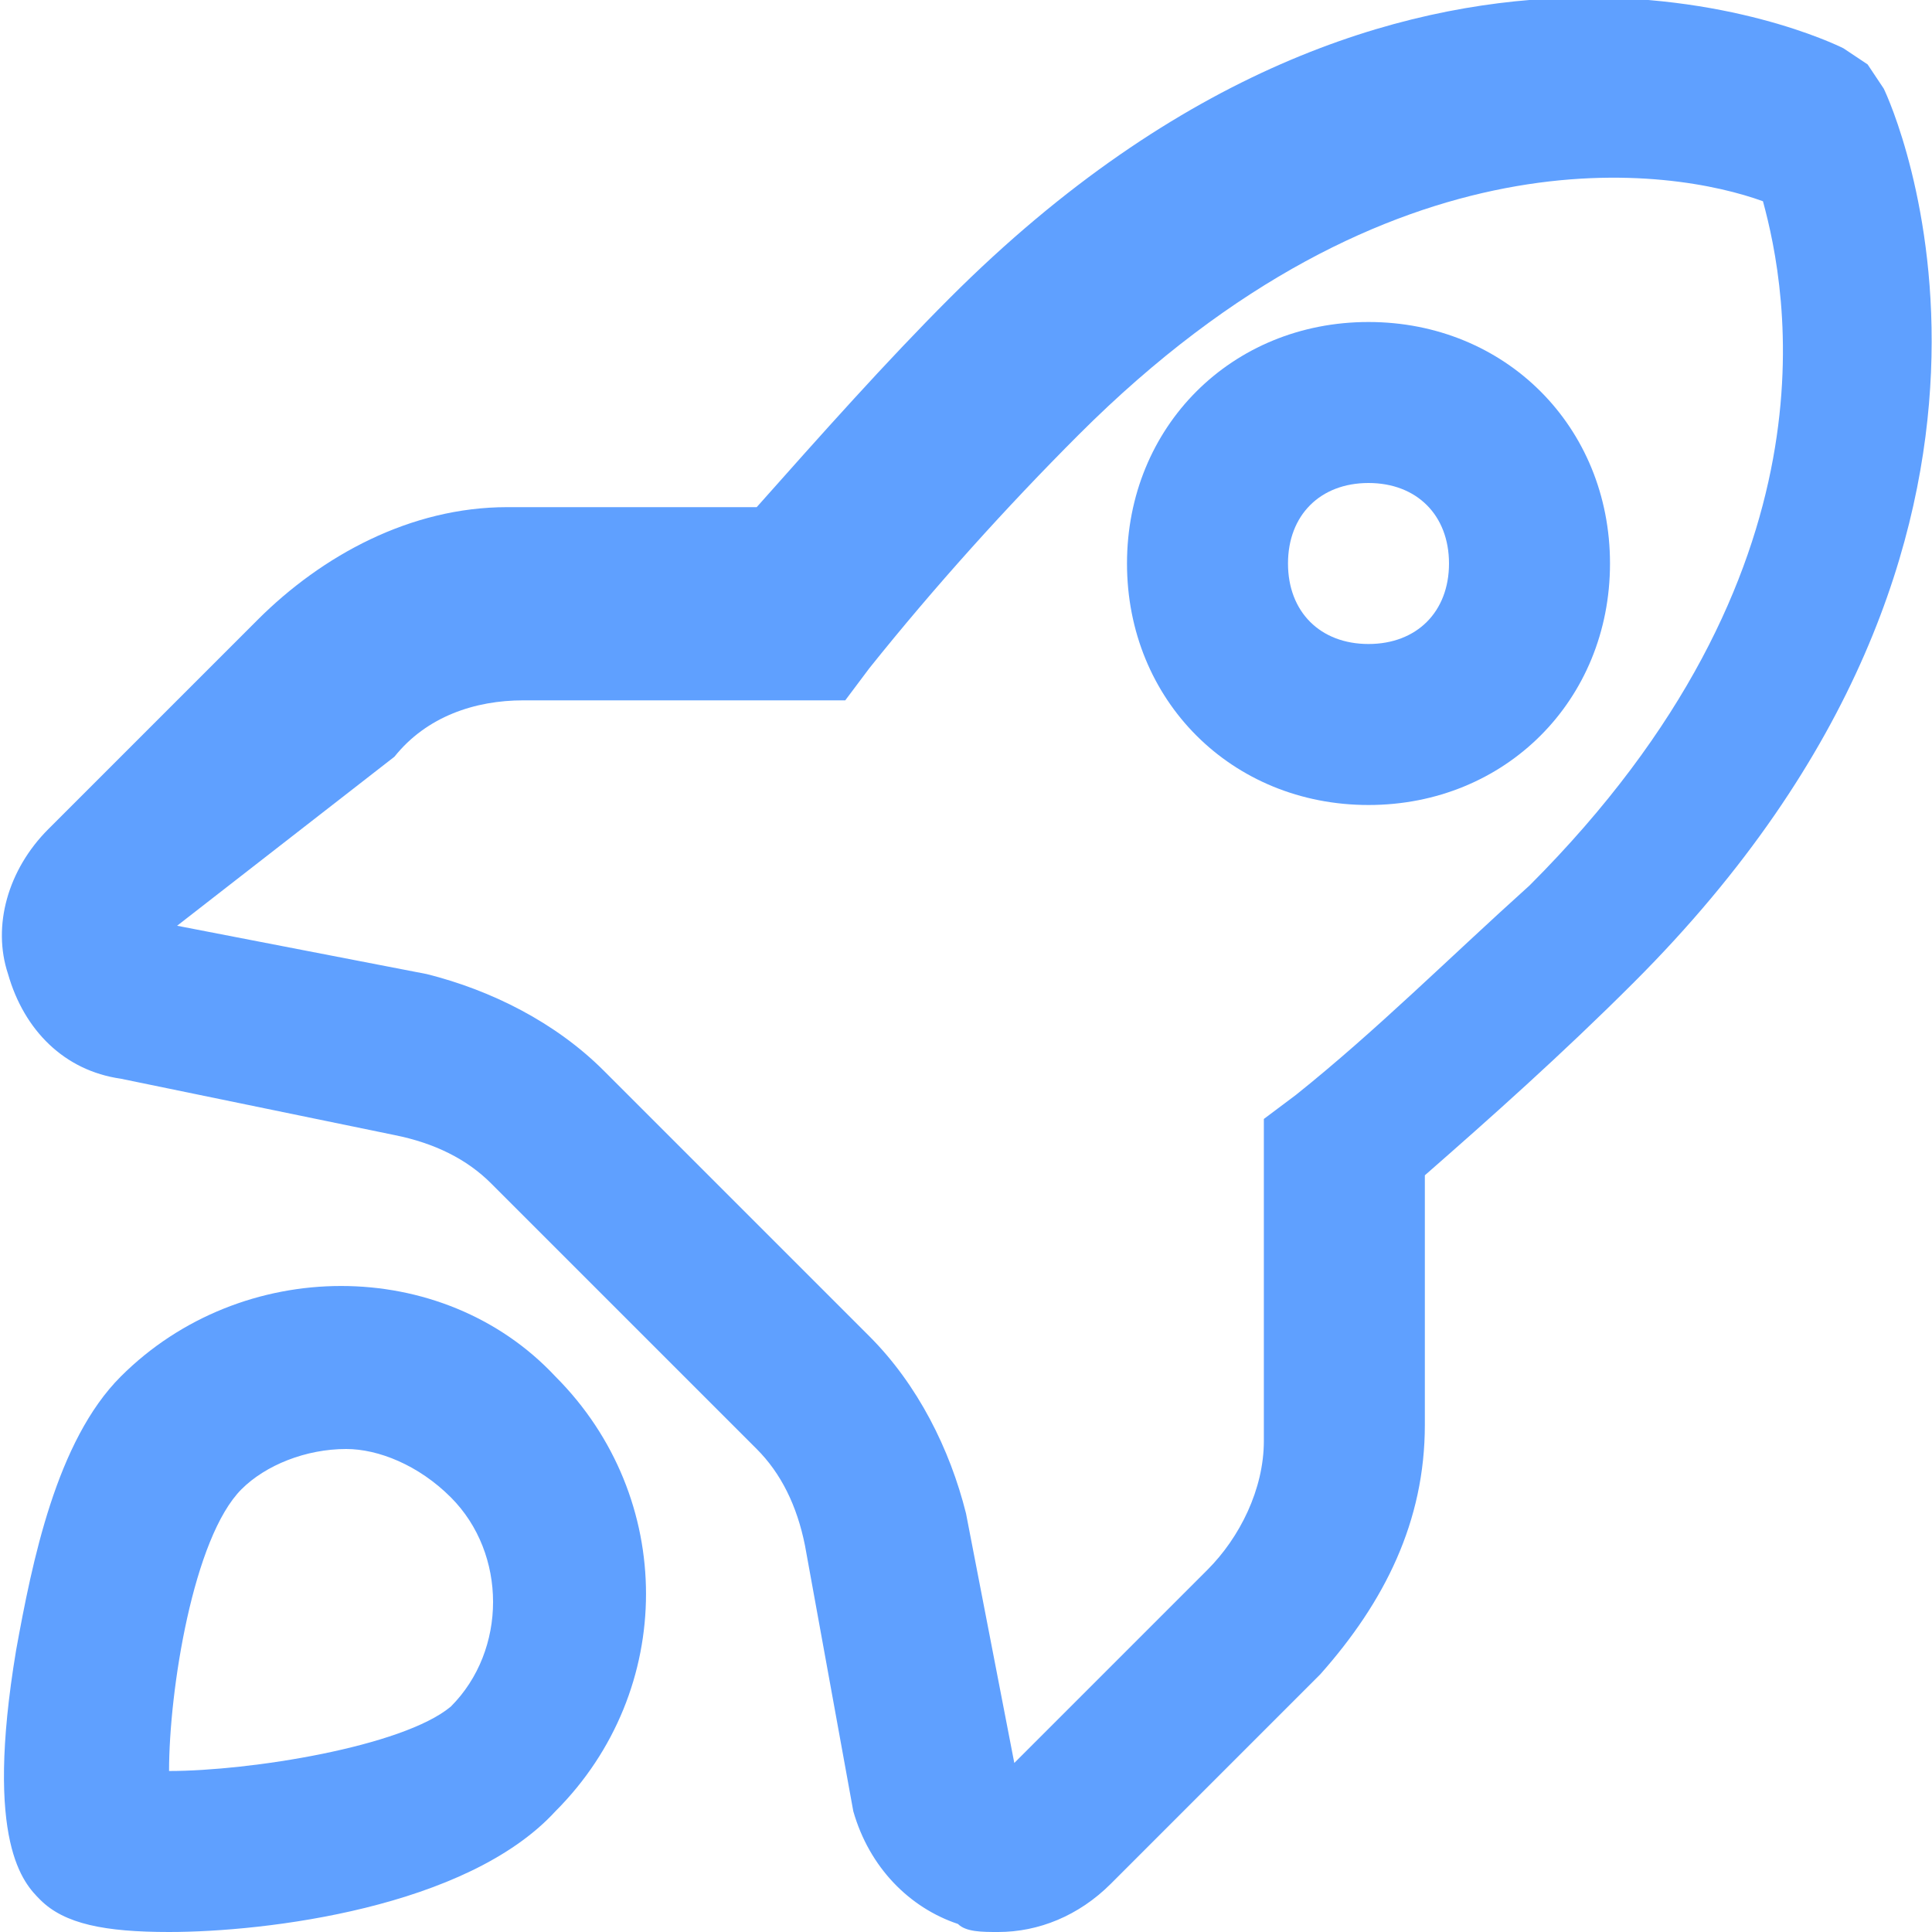
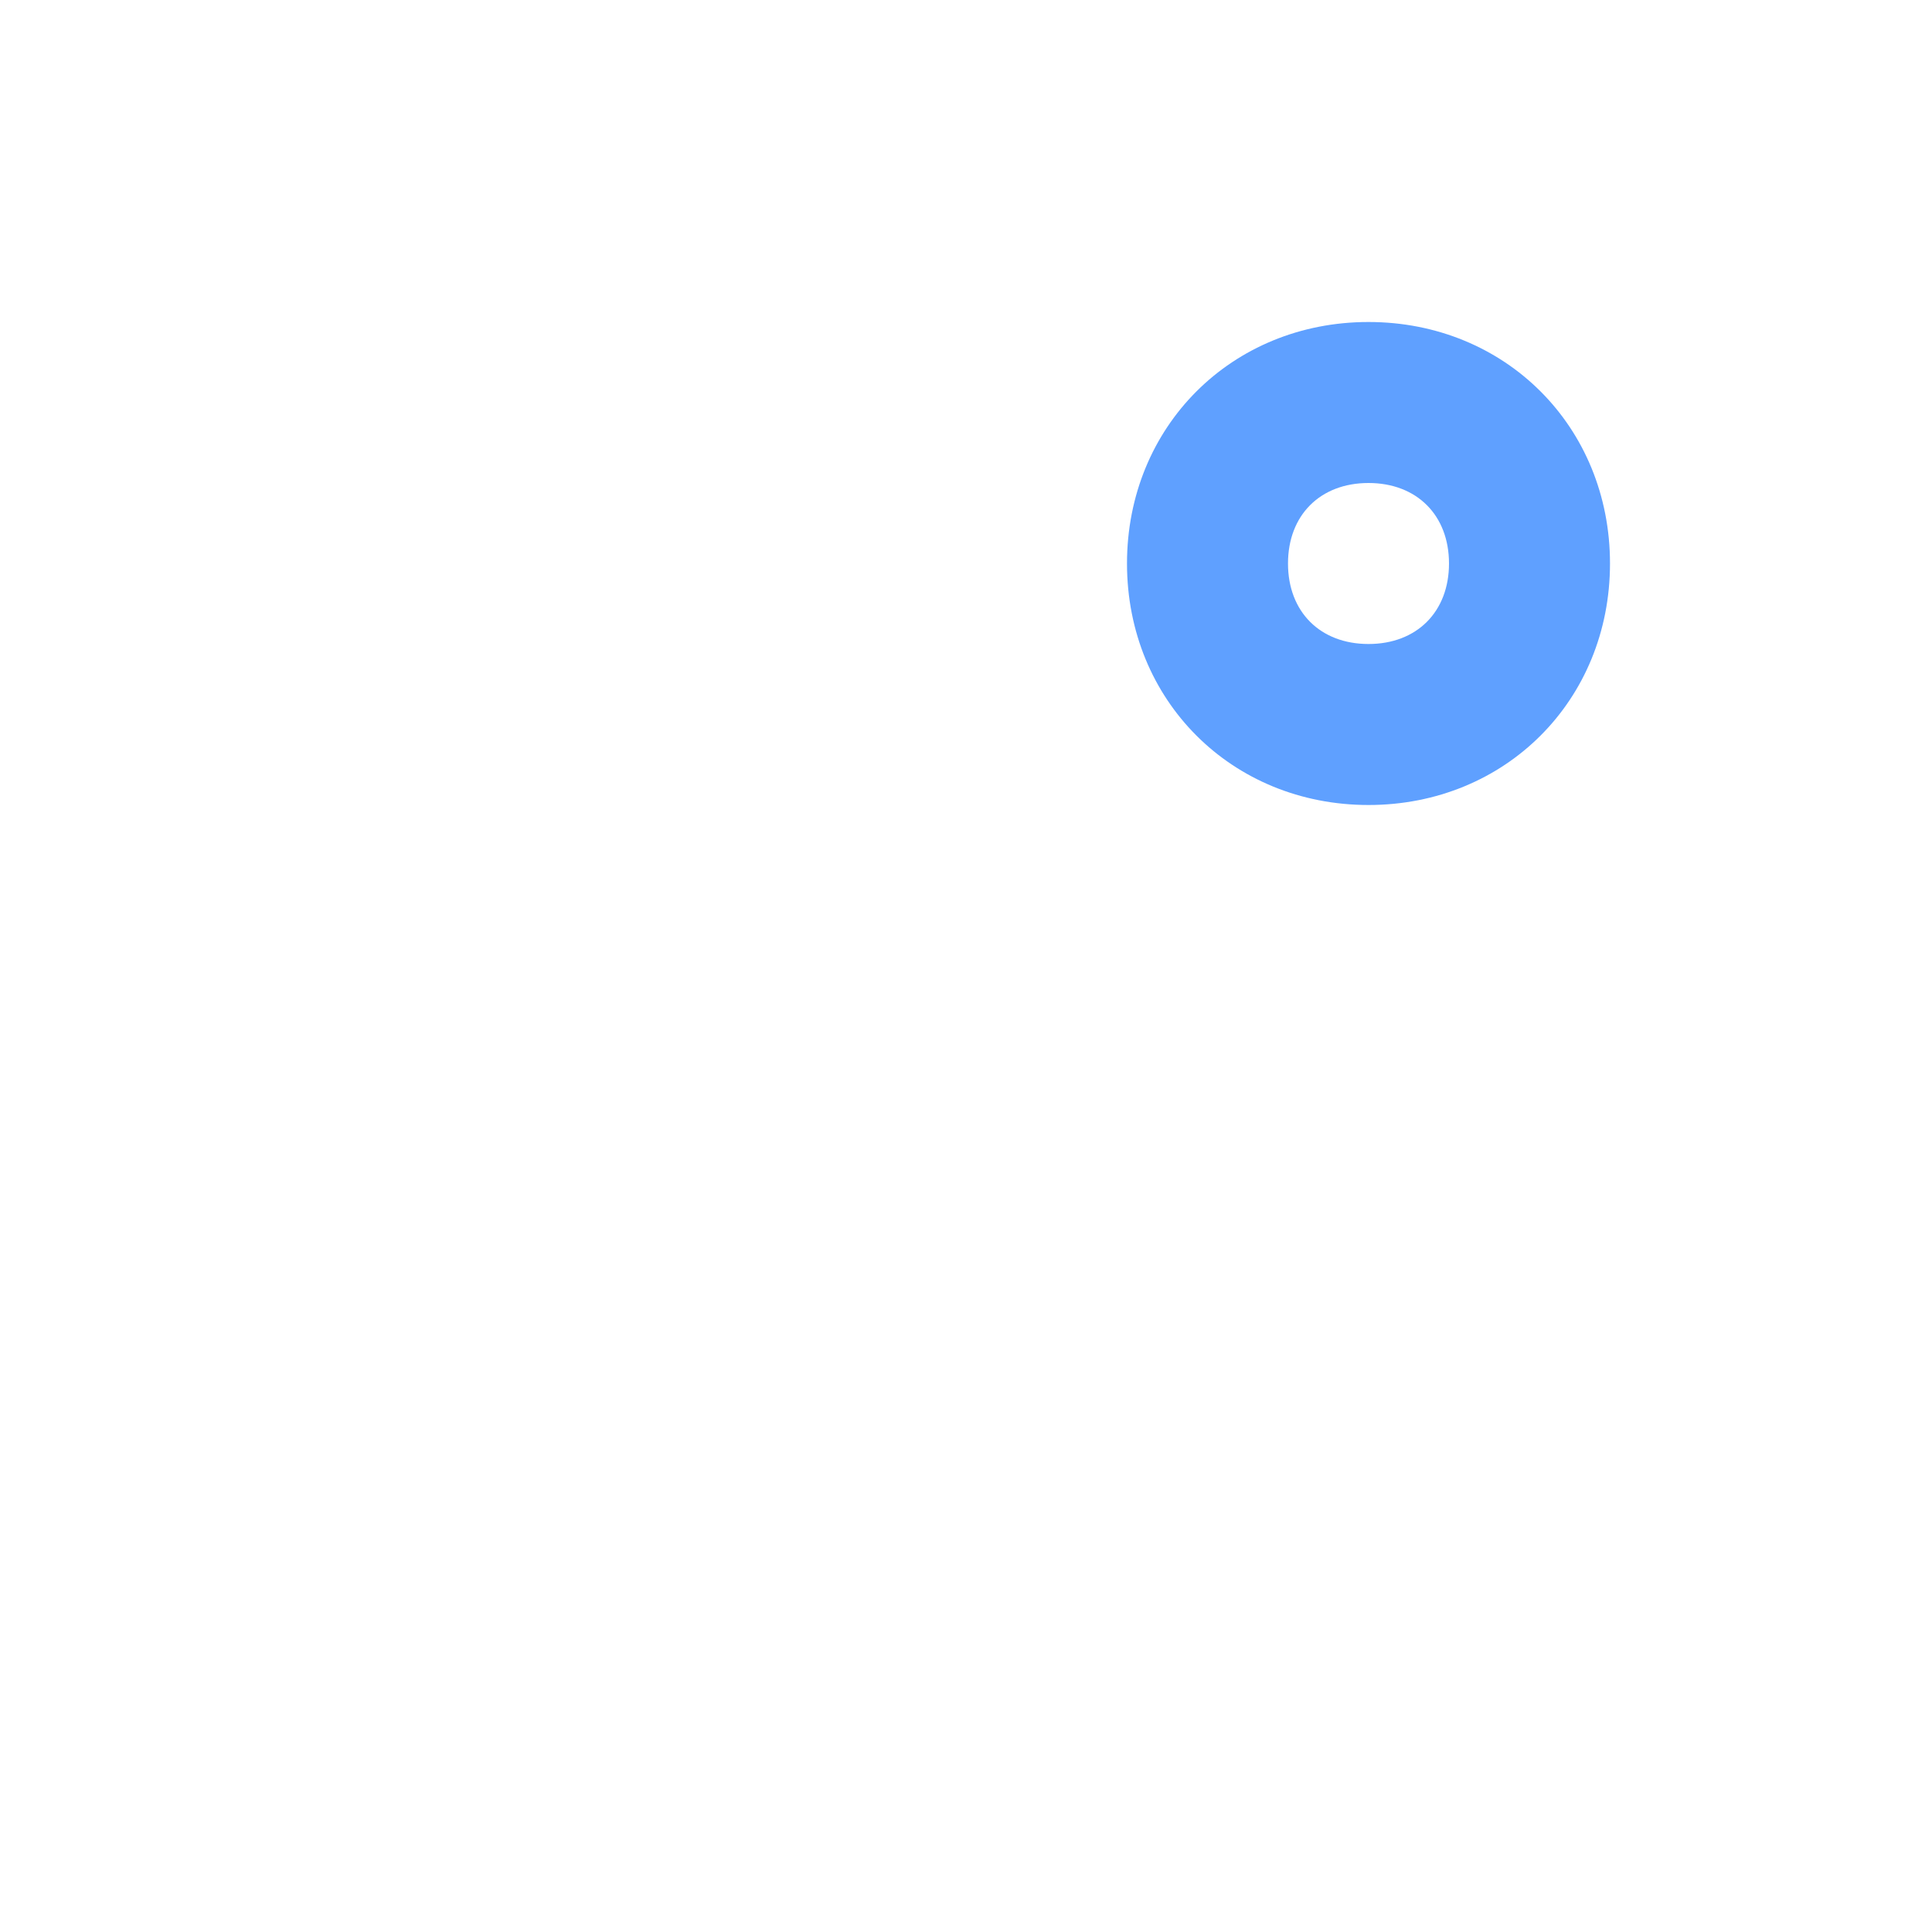
<svg xmlns="http://www.w3.org/2000/svg" fill="#5FA0FF" height="256px" width="256px" version="1.1" id="XMLID_152_" viewBox="0 0 24 24" xml:space="preserve">
  <g id="SVGRepo_bgCarrier" stroke-width="0" />
  <g id="SVGRepo_tracerCarrier" stroke-linecap="round" stroke-linejoin="round" />
  <g id="SVGRepo_iconCarrier">
    <g id="deployment">
      <g>
-         <path d="M12.4,24c-0.2,0-0.4,0-0.5-0.1c-0.6-0.2-1.1-0.7-1.3-1.4L10,19.2c-0.1-0.5-0.3-0.9-0.6-1.2l-3.3-3.3 c-0.3-0.3-0.7-0.5-1.2-0.6l-3.4-0.7c-0.7-0.1-1.2-0.6-1.4-1.3c-0.2-0.6,0-1.3,0.5-1.8l2.6-2.6C4,6.9,5.1,6.3,6.3,6.3h3.1 c0.8-0.9,1.6-1.8,2.4-2.6C17.5-2,22.7,0.5,22.9,0.6l0.3,0.2l0.2,0.3c0.1,0.2,2.5,5.5-3.1,11.1c-0.9,0.9-1.8,1.7-2.6,2.4v3.1 c0,1.2-0.5,2.2-1.3,3.1l-2.6,2.6C13.4,23.8,12.9,24,12.4,24z M2.2,11.5l3.1,0.6c0.8,0.2,1.6,0.6,2.2,1.2l3.3,3.3 c0.6,0.6,1,1.4,1.2,2.2l0.6,3.1l2.4-2.4c0.4-0.4,0.7-1,0.7-1.6v-4l0.4-0.3c1-0.8,1.9-1.7,2.9-2.6c3.9-3.9,3.2-7.4,2.9-8.5 c-1.1-0.4-4.6-1-8.5,2.9c-0.9,0.9-1.8,1.9-2.6,2.9l-0.3,0.4h-4c-0.6,0-1.2,0.2-1.6,0.7L2.2,11.5z M2.1,24L2.1,24 c-0.8,0-1.3-0.1-1.6-0.4c-0.2-0.2-0.7-0.7-0.3-3.1c0.2-1.1,0.5-2.6,1.3-3.4c1.5-1.5,4-1.5,5.4,0c1.5,1.5,1.5,3.9,0,5.4 C5.8,23.7,3.3,24,2.1,24z M4.3,18c-0.5,0-1,0.2-1.3,0.5C2.4,19.1,2.1,21,2.1,22c1,0,2.9-0.3,3.5-0.8c0.7-0.7,0.7-1.9,0-2.6 C5.2,18.2,4.7,18,4.3,18z" />
-       </g>
+         </g>
      <g>
-         <path d="M17,10c-1.7,0-3-1.3-3-3s1.3-3,3-3s3,1.3,3,3S18.7,10,17,10z M17,6c-0.6,0-1,0.4-1,1s0.4,1,1,1s1-0.4,1-1S17.6,6,17,6z" />
+         <path d="M17,10c-1.7,0-3-1.3-3-3s1.3-3,3-3s3,1.3,3,3S18.7,10,17,10z M17,6c-0.6,0-1,0.4-1,1s0.4,1,1,1s1-0.4,1-1S17.6,6,17,6" />
      </g>
    </g>
  </g>
</svg>